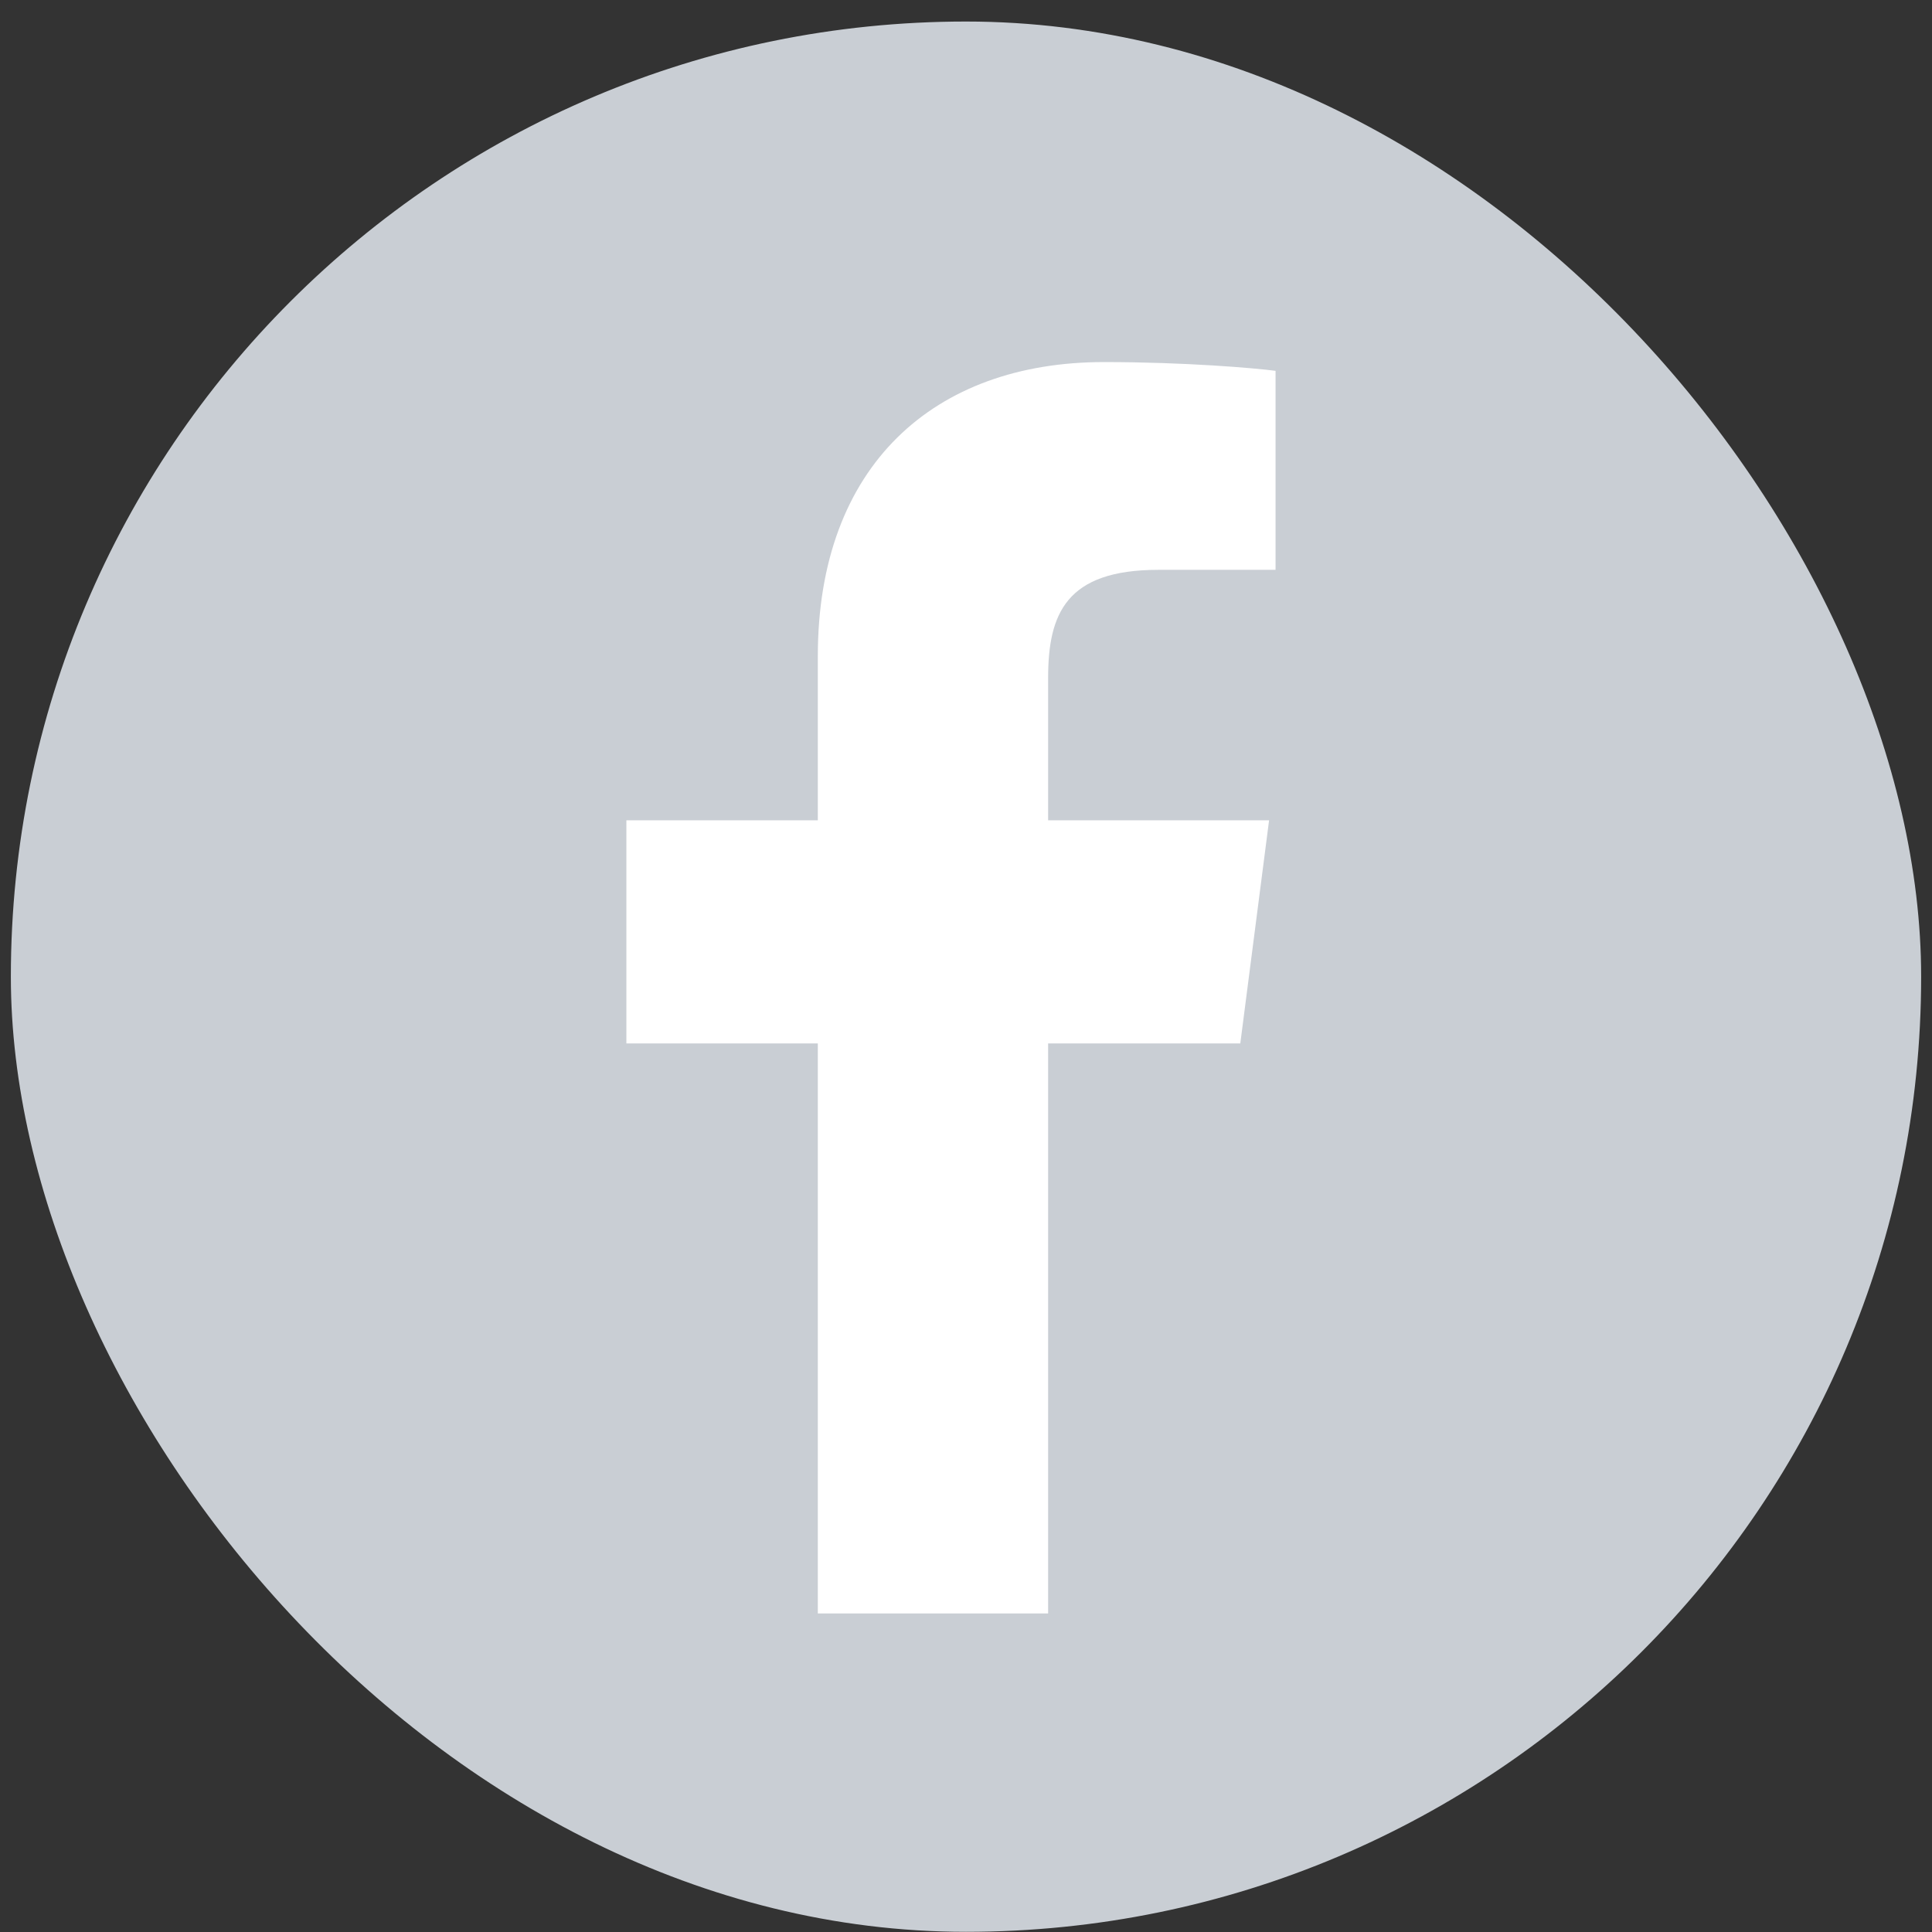
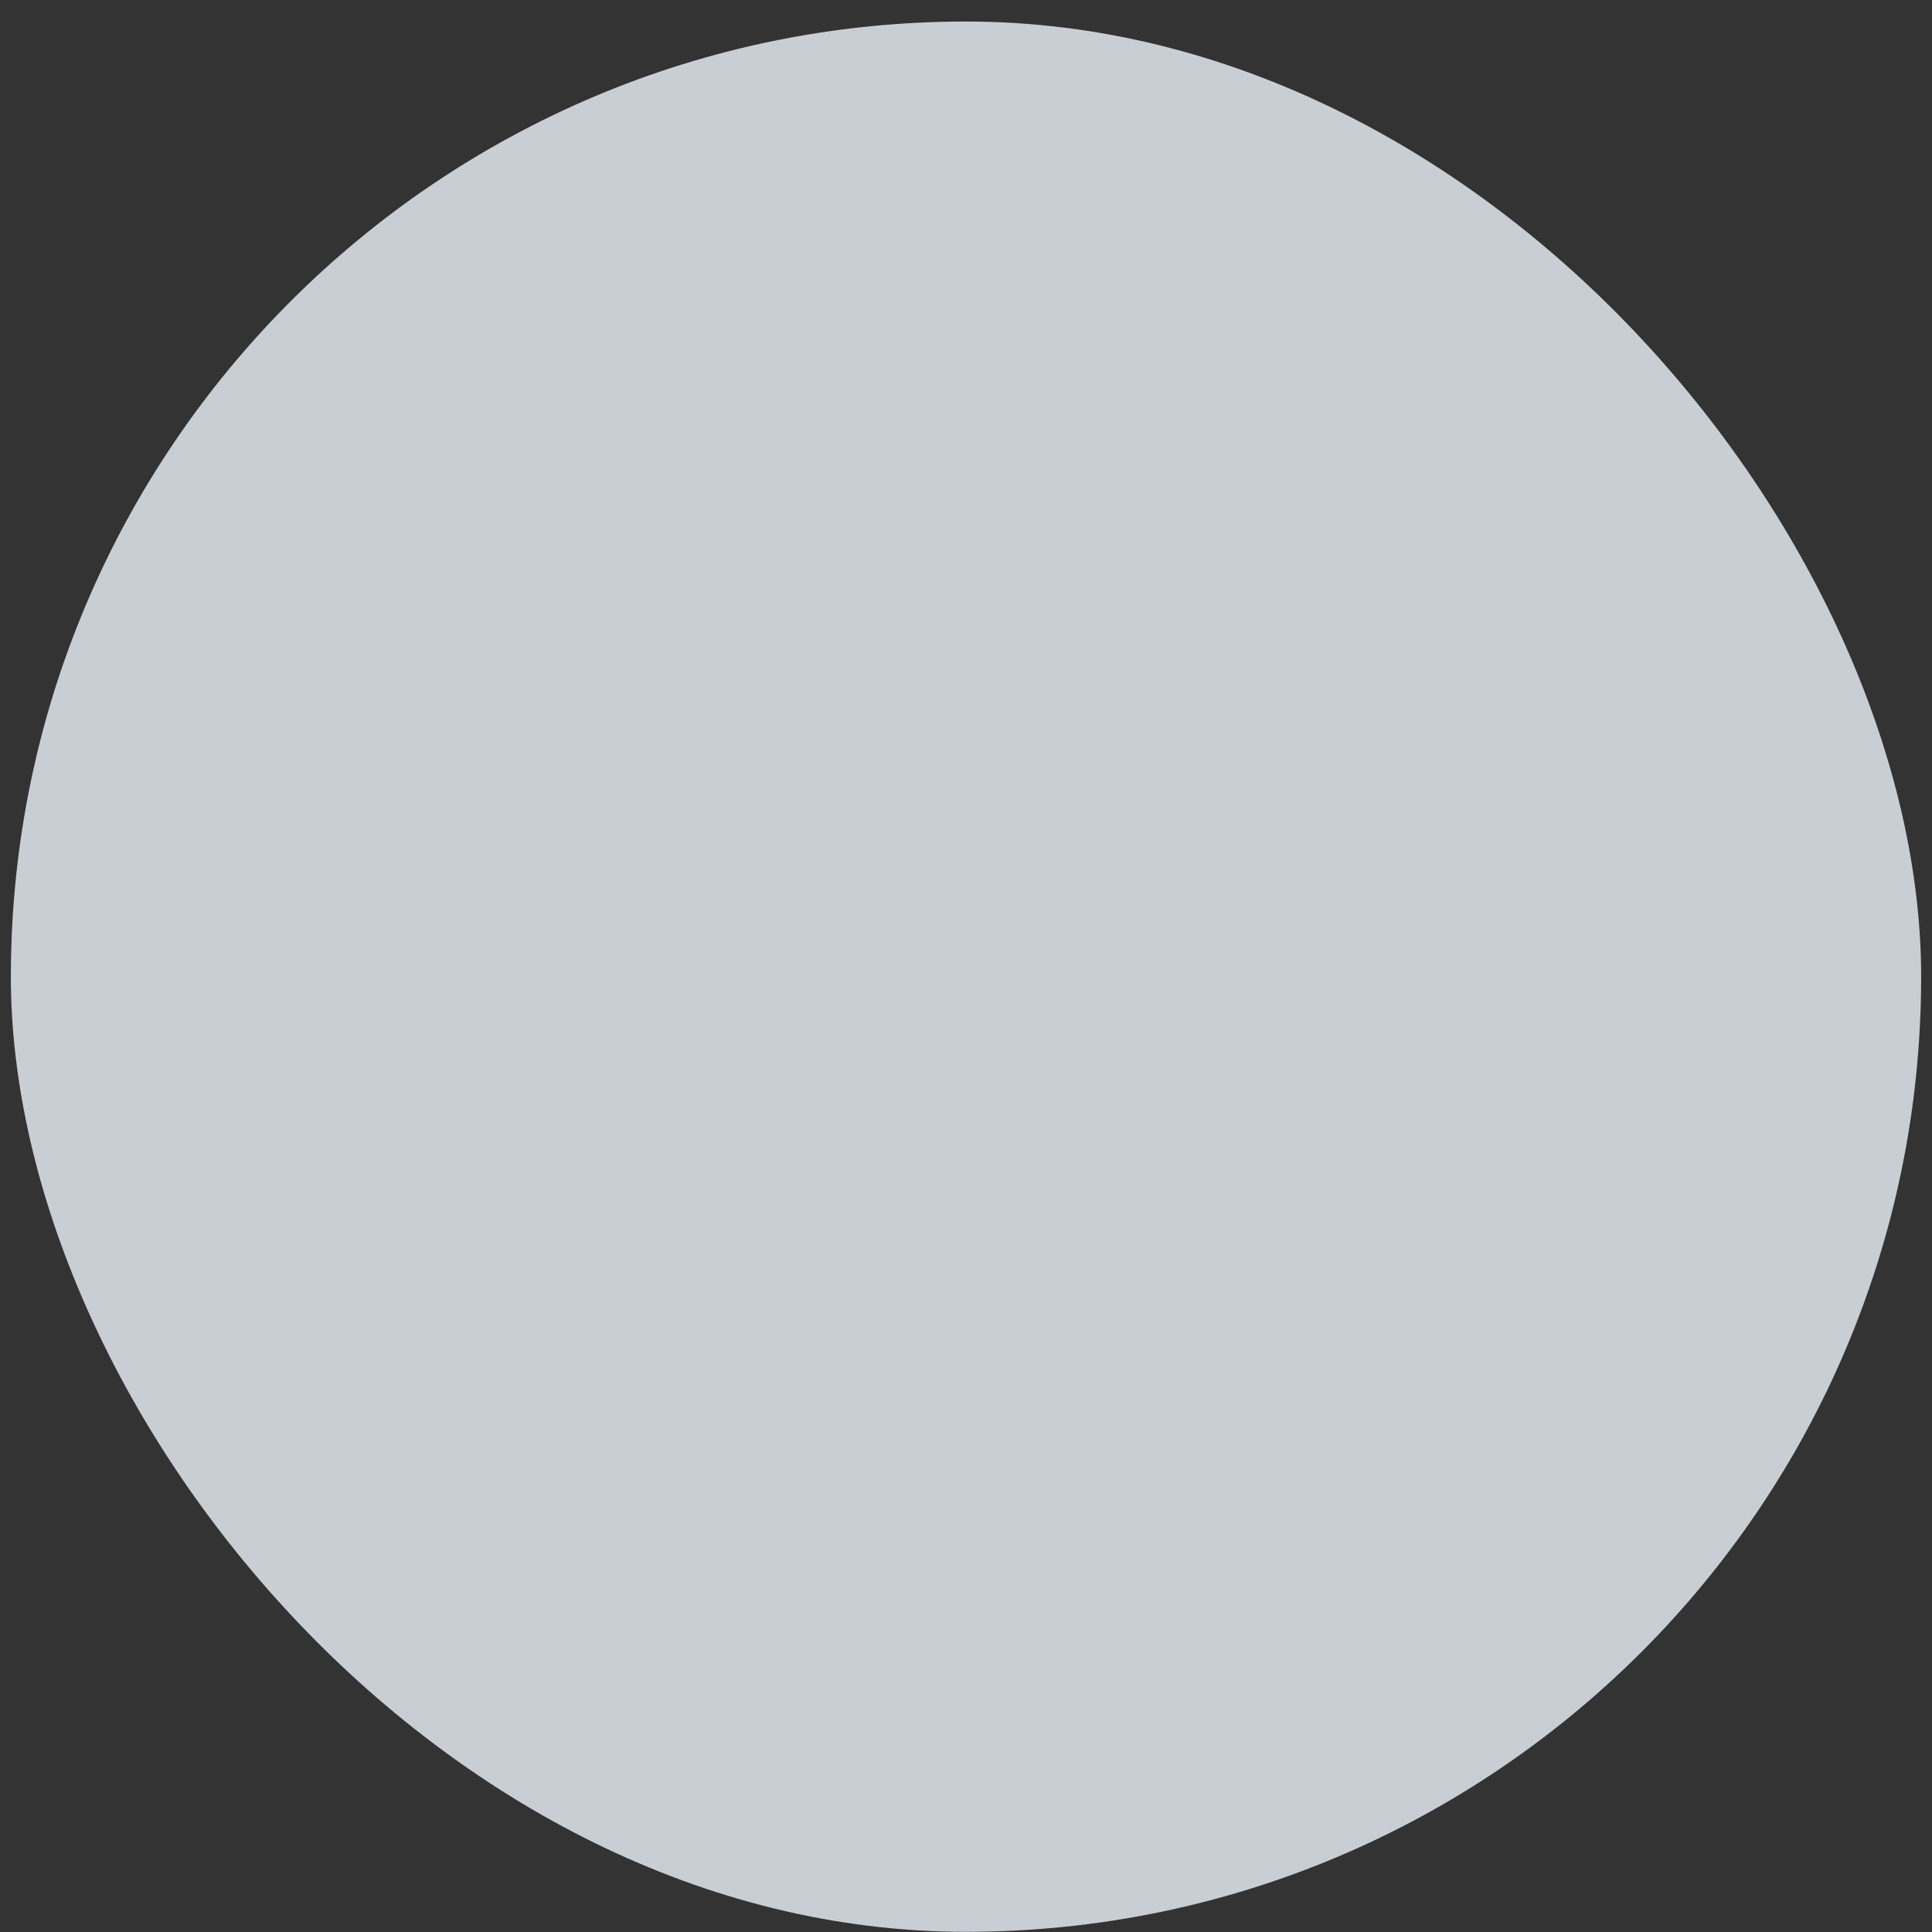
<svg xmlns="http://www.w3.org/2000/svg" width="89" height="89" viewBox="0 0 89 89" fill="none">
  <rect x="0" y="0" width="89" height="89" fill="#333333" stroke="none" />
  <rect x="0.5" y="0.992" width="88" height="88" rx="44" fill="#C9CED4" />
-   <path d="M48.283 74.325V48.066H57.136L58.462 37.788H48.283V31.242C48.283 28.273 49.108 26.25 53.365 26.25H58.76V17.083C57.822 16.958 54.601 16.679 50.853 16.679C43.029 16.679 37.674 21.453 37.674 30.224V37.788H28.855V48.066H37.674V74.325H48.283Z" fill="white" />
</svg>